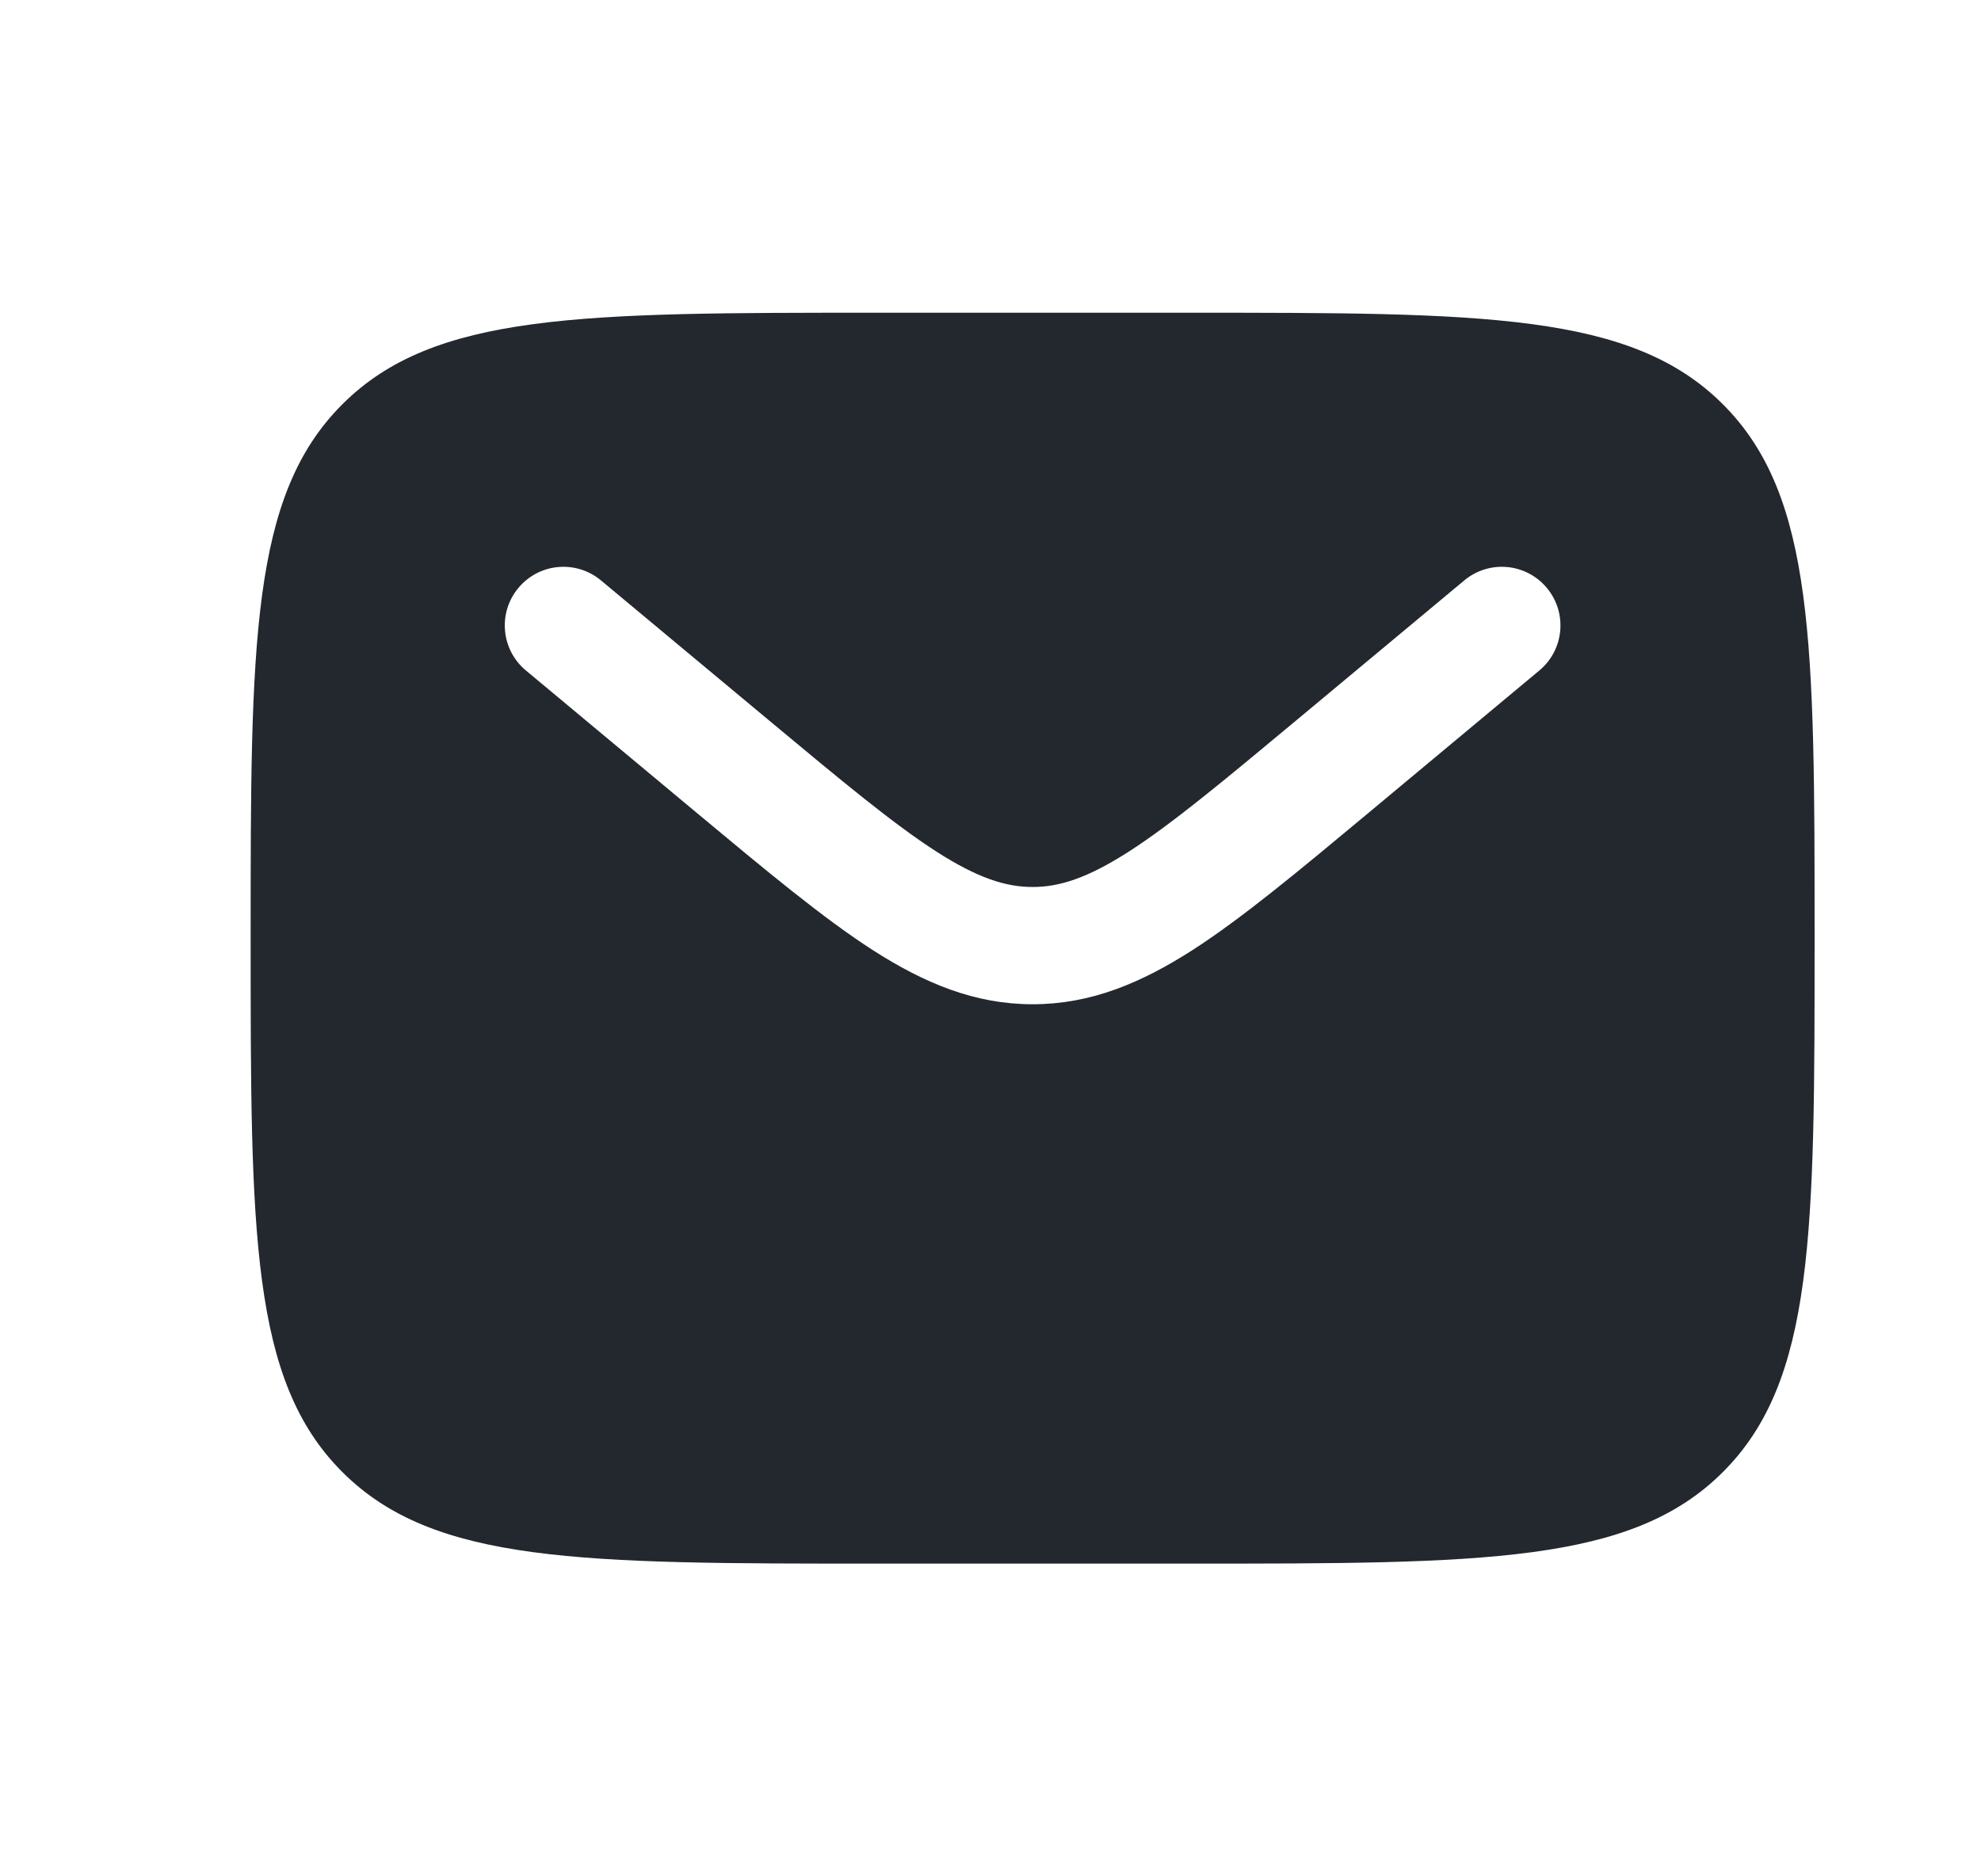
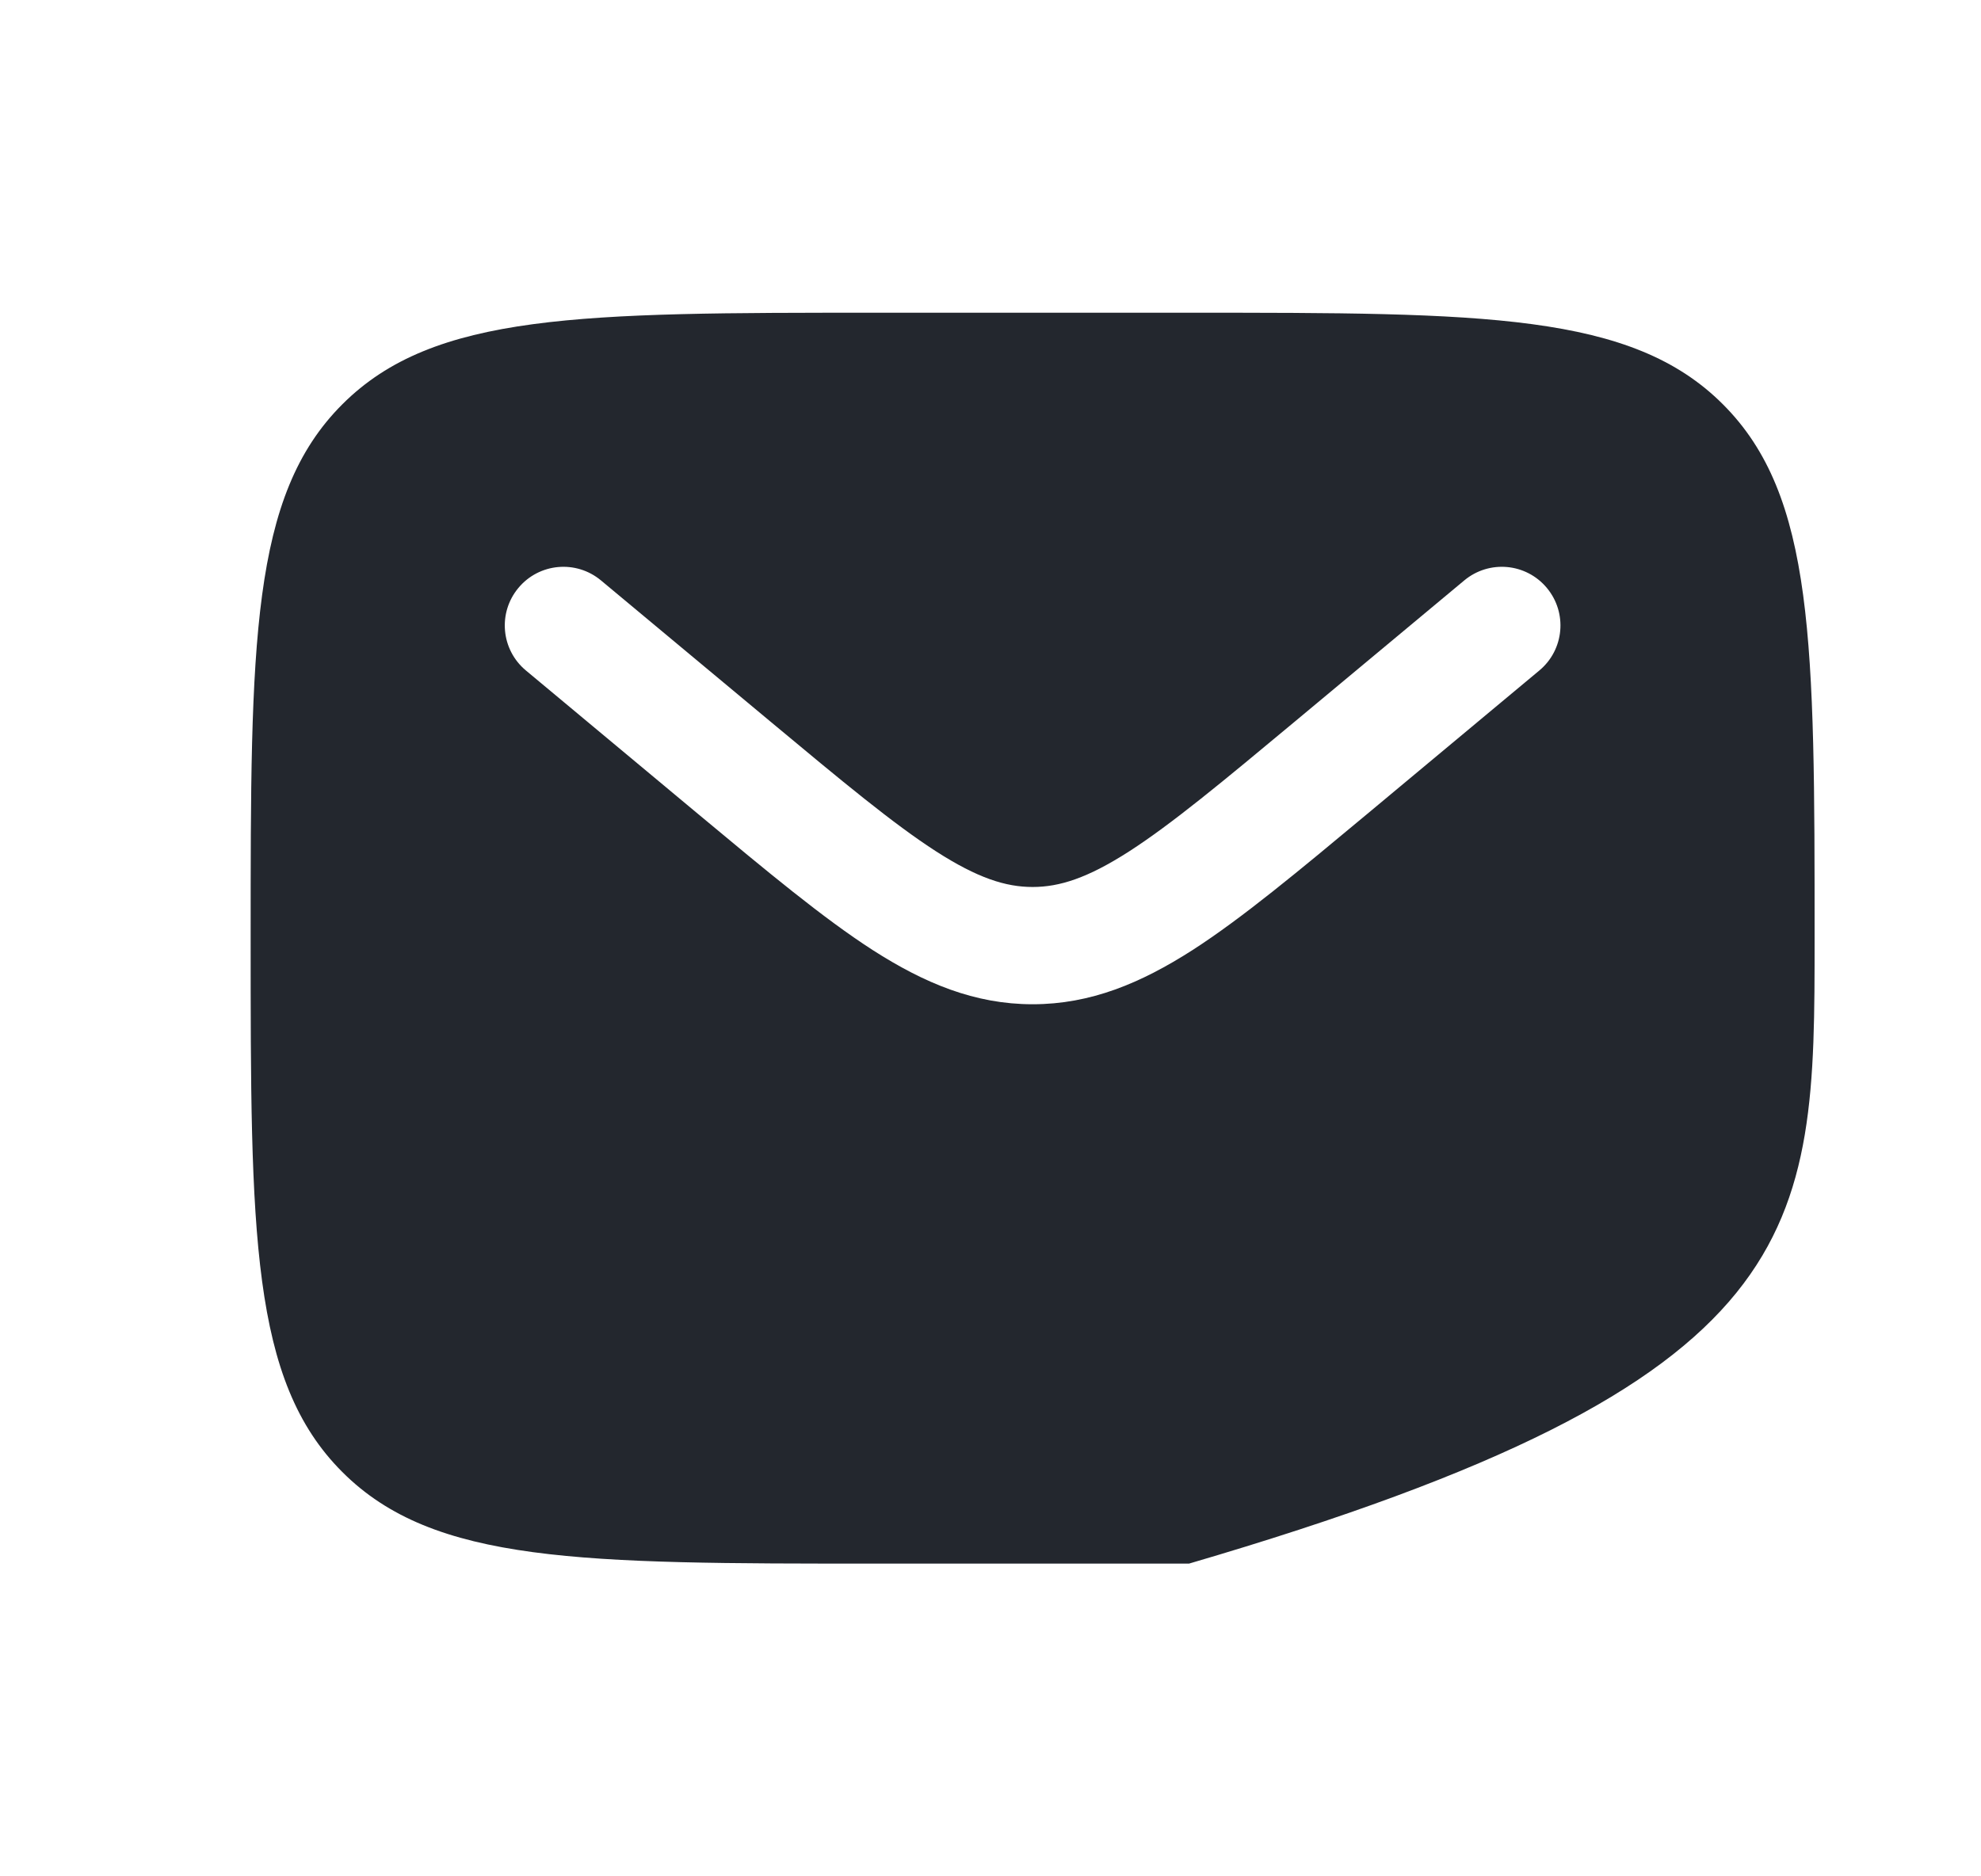
<svg xmlns="http://www.w3.org/2000/svg" width="19" height="18" viewBox="0 0 19 18" fill="none">
-   <path fill-rule="evenodd" clip-rule="evenodd" d="M3.283 3.879C2.404 4.757 2.404 6.172 2.404 9C2.404 11.828 2.404 13.243 3.283 14.121C4.161 15 5.575 15 8.404 15H11.404C14.232 15 15.647 15 16.525 14.121C17.404 13.243 17.404 11.828 17.404 9C17.404 6.172 17.404 4.757 16.525 3.879C15.647 3 14.232 3 11.404 3H8.404C5.575 3 4.161 3 3.283 3.879ZM14.836 5.64C15.035 5.879 15.003 6.233 14.764 6.432L13.117 7.805C12.452 8.359 11.913 8.808 11.438 9.114C10.942 9.432 10.46 9.634 9.904 9.634C9.348 9.634 8.866 9.432 8.37 9.114C7.895 8.808 7.356 8.359 6.691 7.805L5.044 6.432C4.805 6.233 4.773 5.879 4.972 5.64C5.171 5.401 5.525 5.369 5.764 5.568L7.383 6.917C8.083 7.5 8.569 7.904 8.979 8.168C9.376 8.423 9.645 8.509 9.904 8.509C10.163 8.509 10.432 8.423 10.829 8.168C11.239 7.904 11.725 7.5 12.425 6.917L14.044 5.568C14.283 5.369 14.637 5.401 14.836 5.64Z" fill="#23272E" />
+   <path fill-rule="evenodd" clip-rule="evenodd" d="M3.283 3.879C2.404 4.757 2.404 6.172 2.404 9C2.404 11.828 2.404 13.243 3.283 14.121C4.161 15 5.575 15 8.404 15H11.404C17.404 13.243 17.404 11.828 17.404 9C17.404 6.172 17.404 4.757 16.525 3.879C15.647 3 14.232 3 11.404 3H8.404C5.575 3 4.161 3 3.283 3.879ZM14.836 5.64C15.035 5.879 15.003 6.233 14.764 6.432L13.117 7.805C12.452 8.359 11.913 8.808 11.438 9.114C10.942 9.432 10.46 9.634 9.904 9.634C9.348 9.634 8.866 9.432 8.37 9.114C7.895 8.808 7.356 8.359 6.691 7.805L5.044 6.432C4.805 6.233 4.773 5.879 4.972 5.64C5.171 5.401 5.525 5.369 5.764 5.568L7.383 6.917C8.083 7.5 8.569 7.904 8.979 8.168C9.376 8.423 9.645 8.509 9.904 8.509C10.163 8.509 10.432 8.423 10.829 8.168C11.239 7.904 11.725 7.5 12.425 6.917L14.044 5.568C14.283 5.369 14.637 5.401 14.836 5.64Z" fill="#23272E" />
</svg>